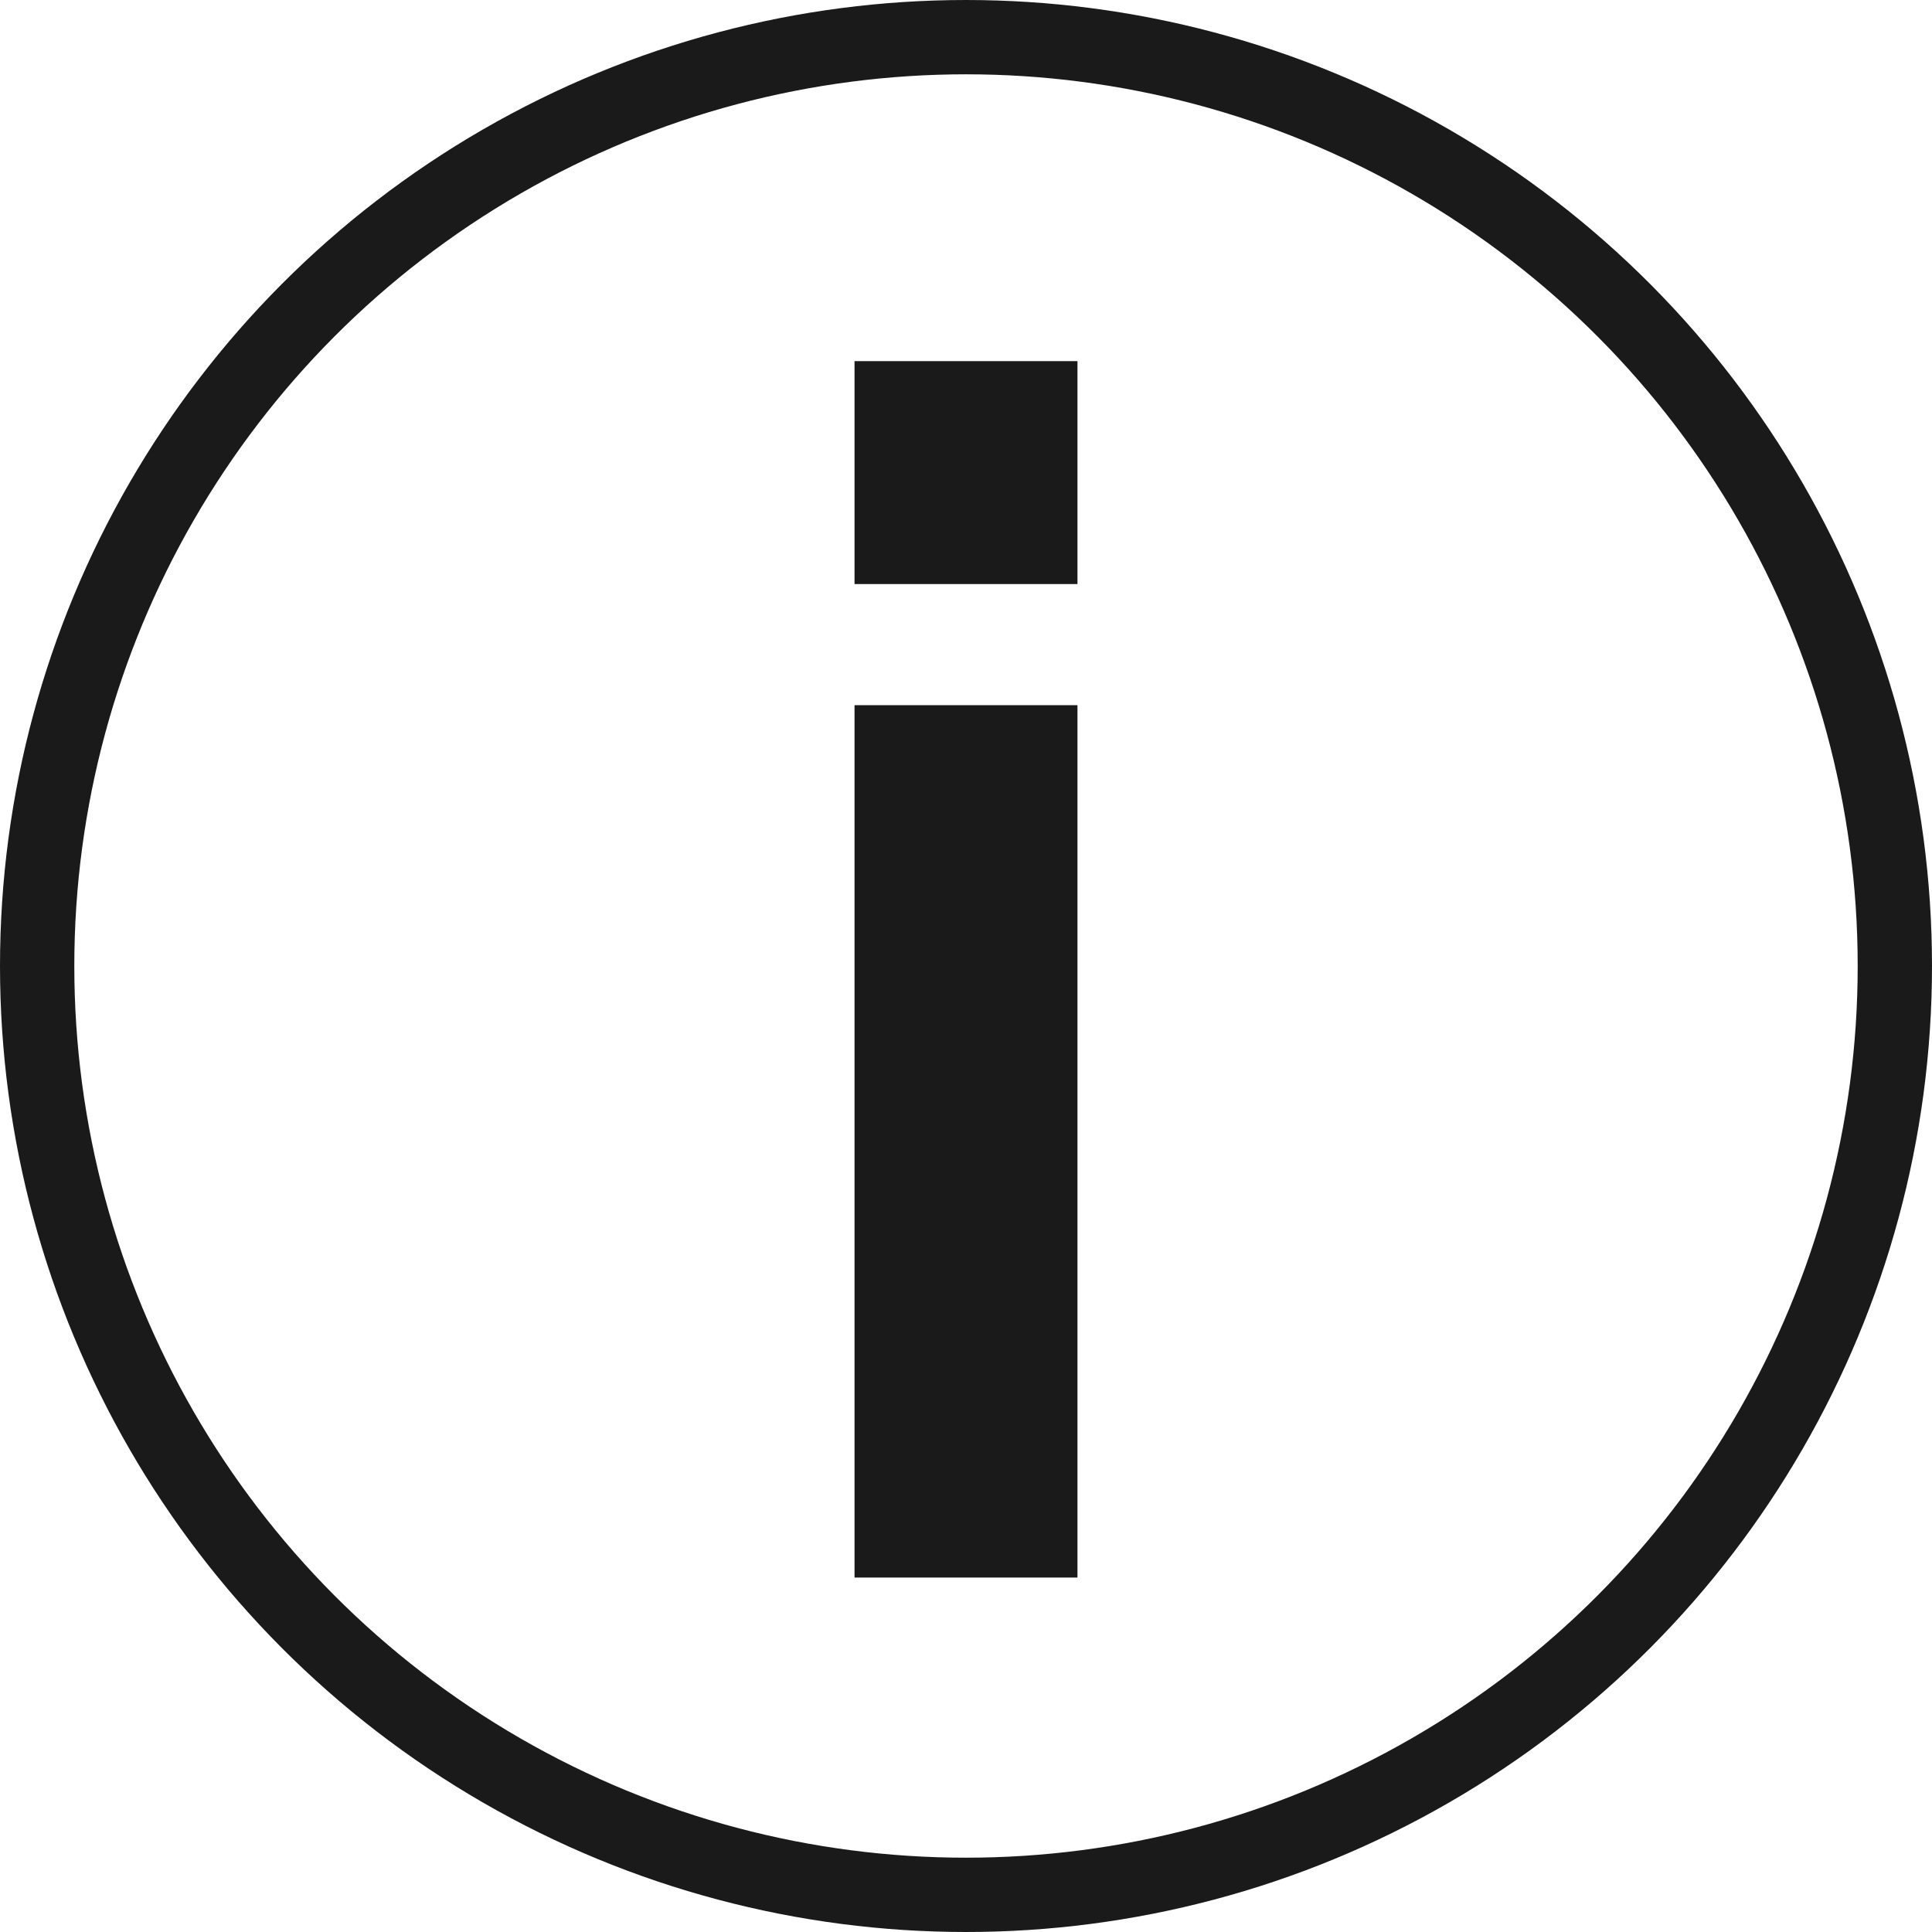
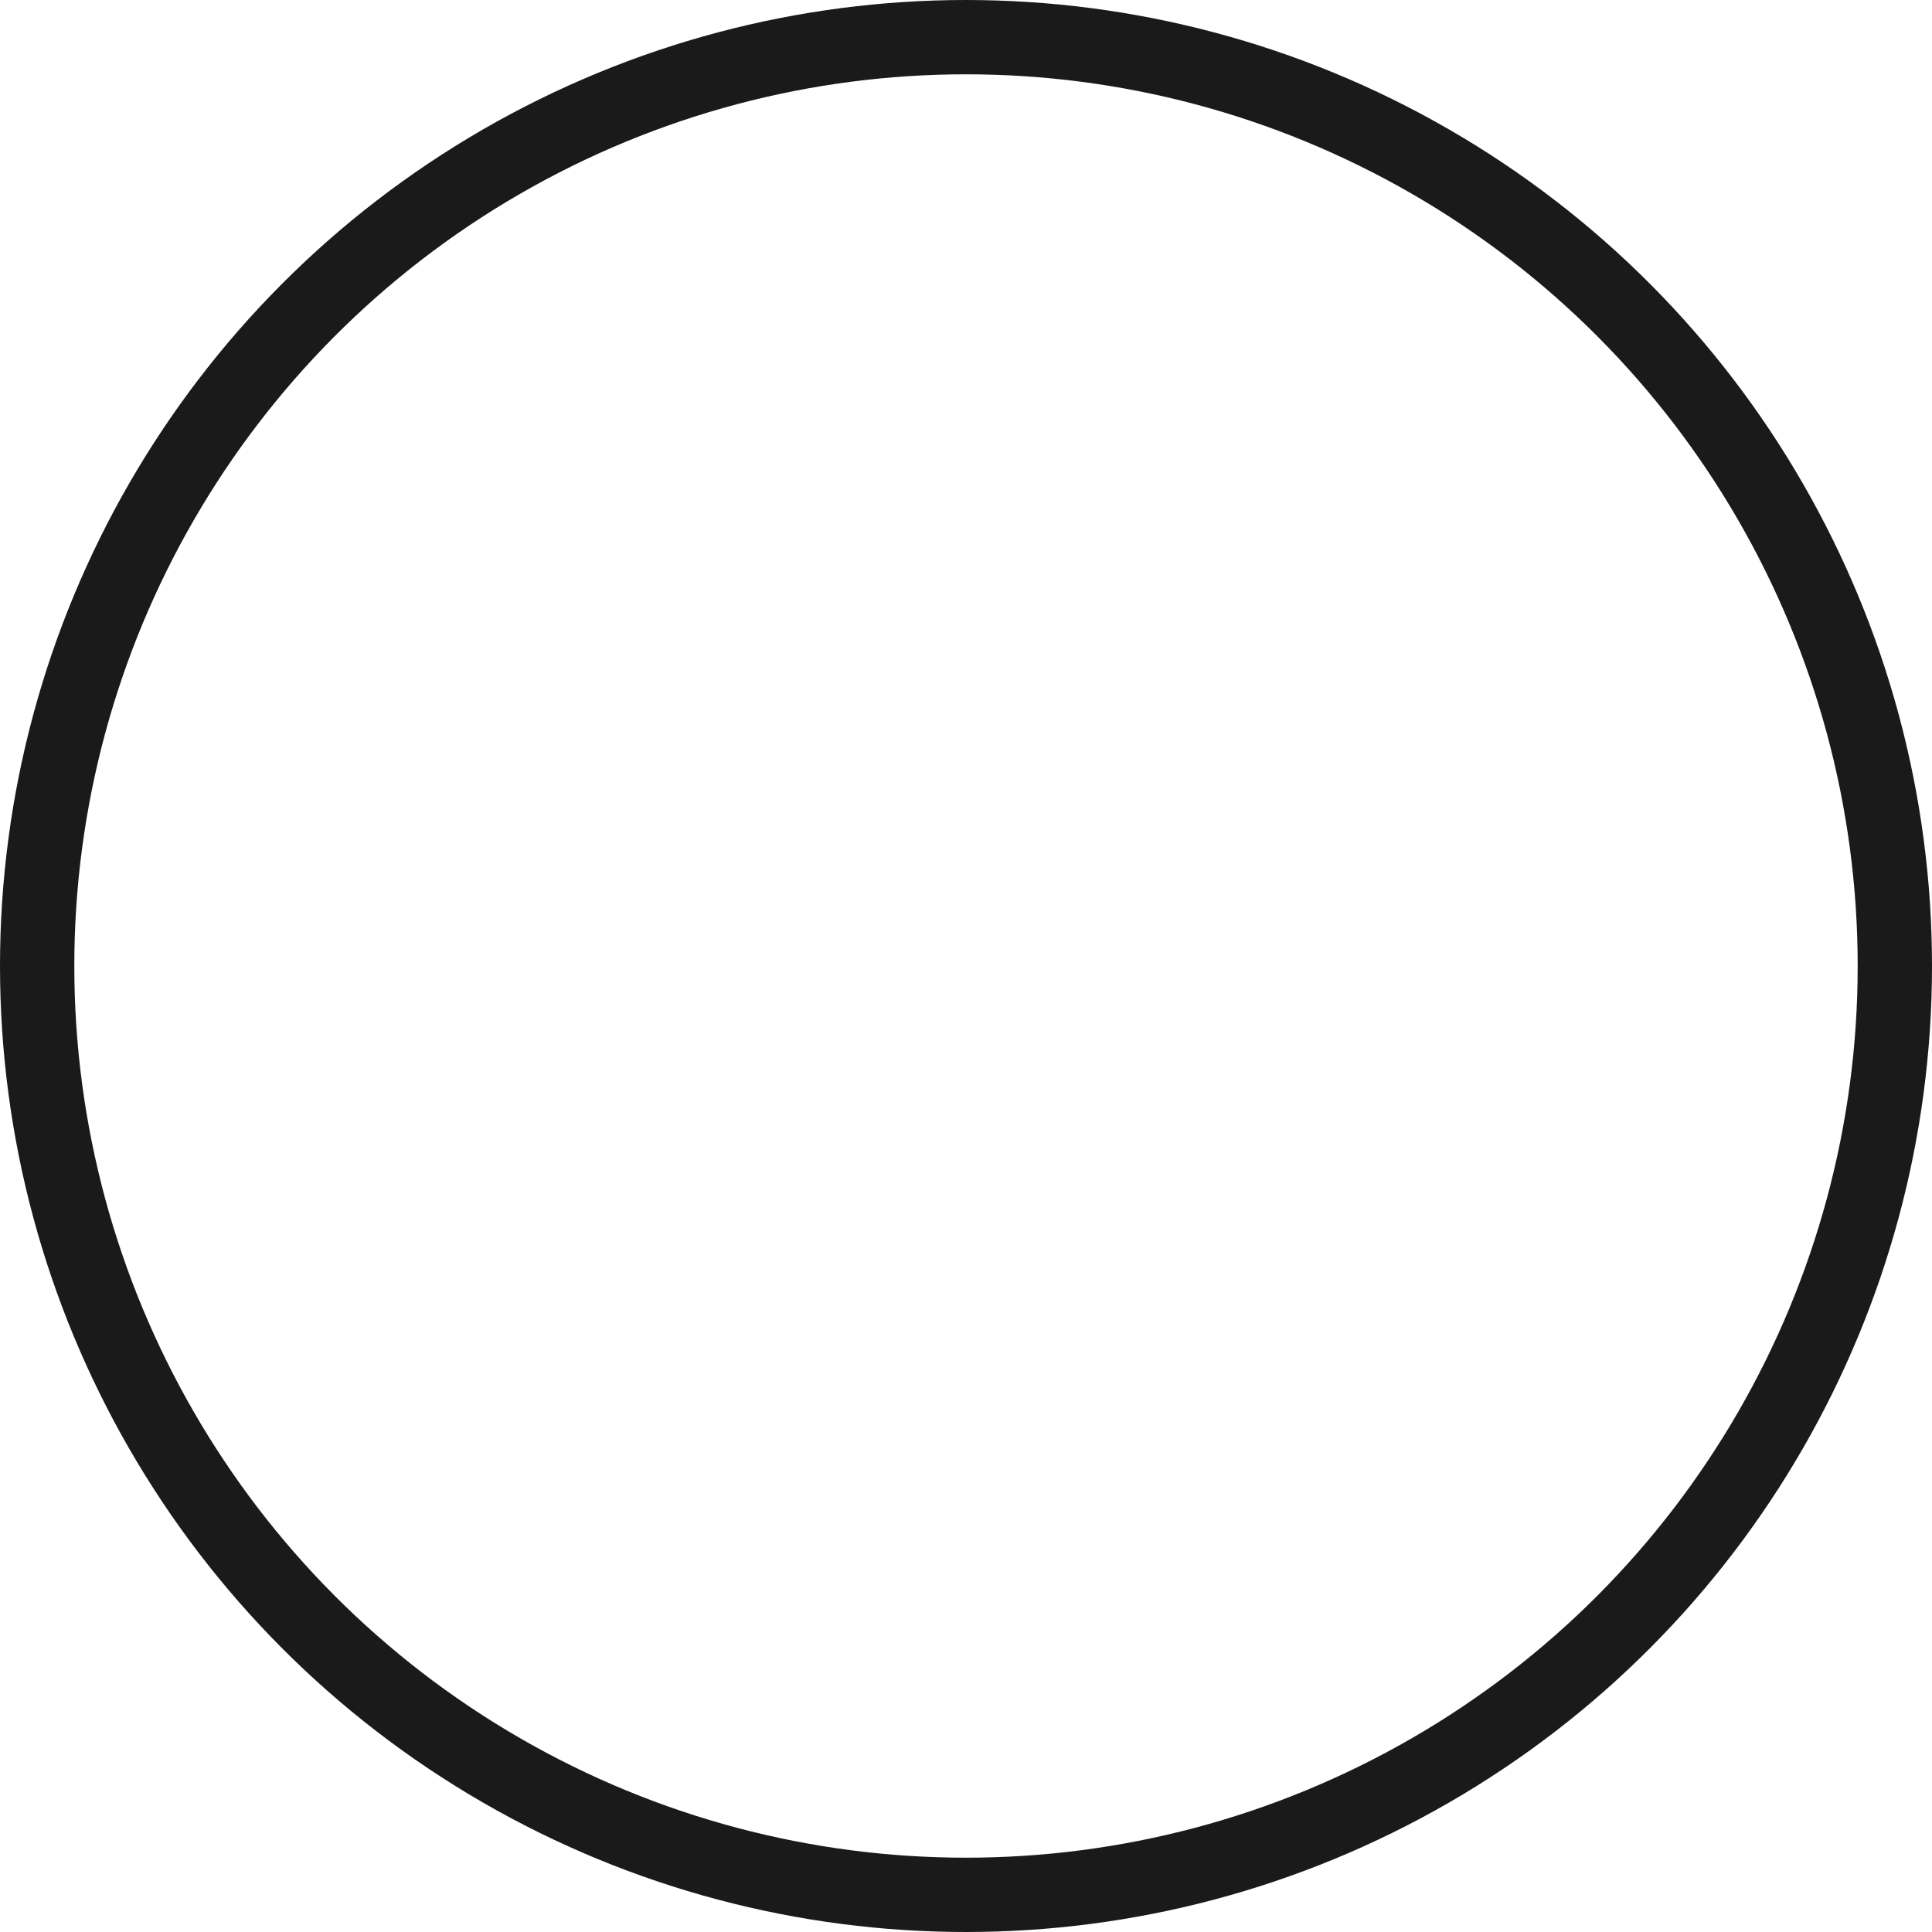
<svg xmlns="http://www.w3.org/2000/svg" viewBox="0 0 26 26">
  <defs>
    <style>.a{fill:none;stroke:#1a1a1a;stroke-miterlimit:10;}.b{fill:#1a1a1a;}</style>
  </defs>
  <circle class="a" cx="13" cy="13" r="12.5" />
-   <path class="b" d="M11.5,7.86v-3h3v3Zm0,13.37V9.49h3V21.23Z" />
</svg>